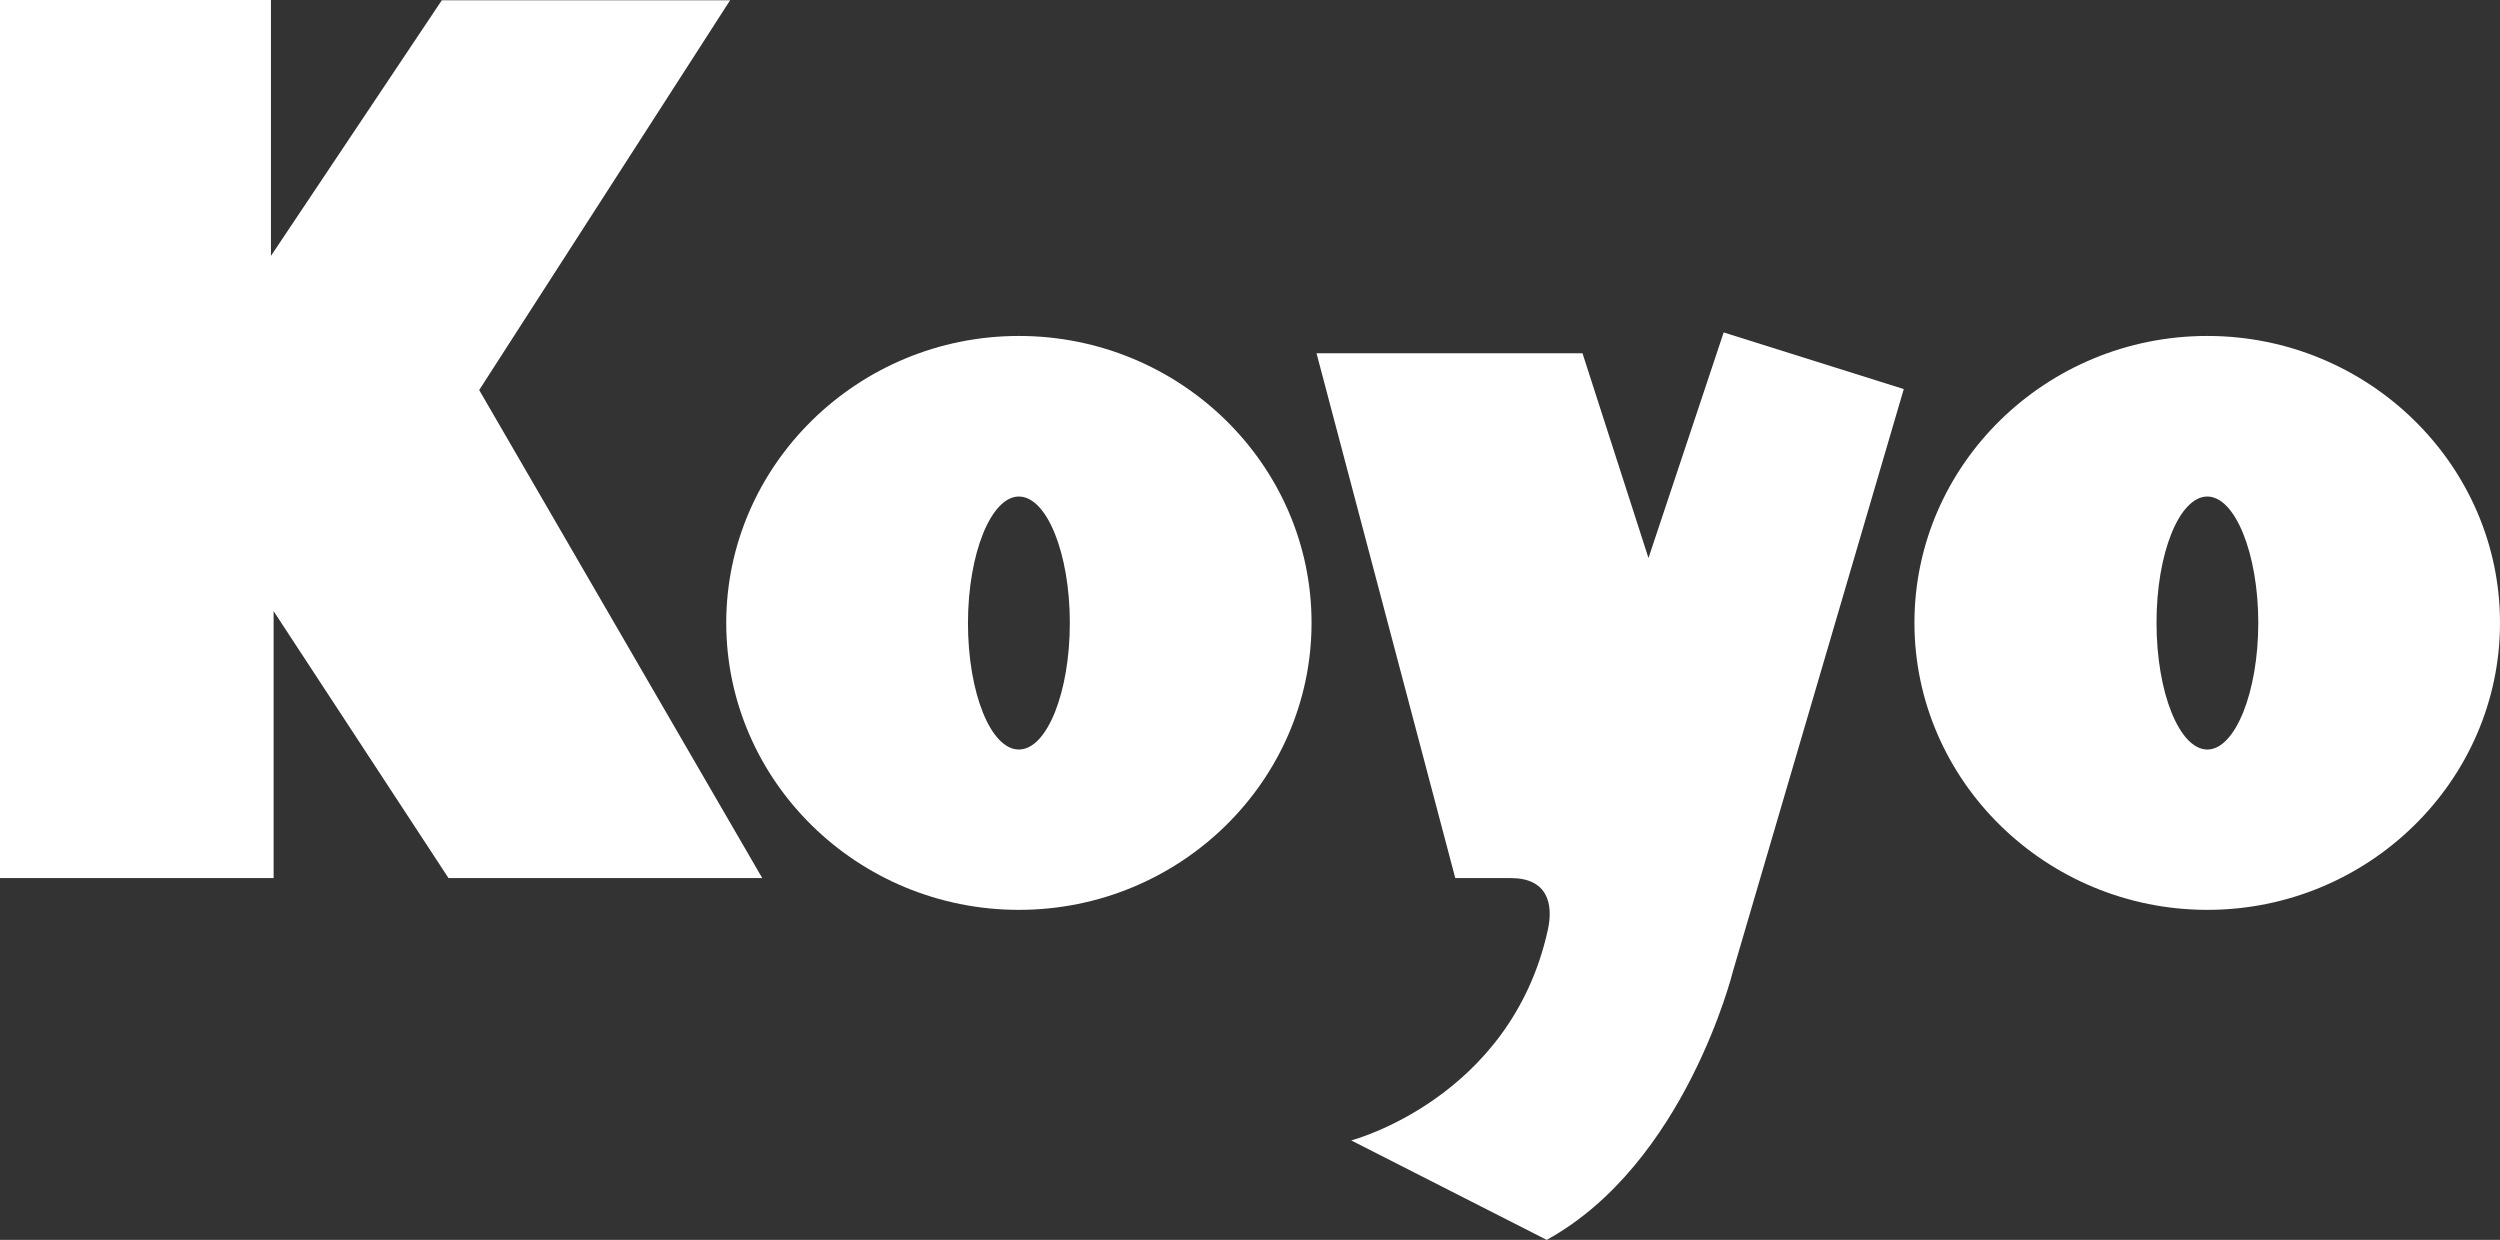
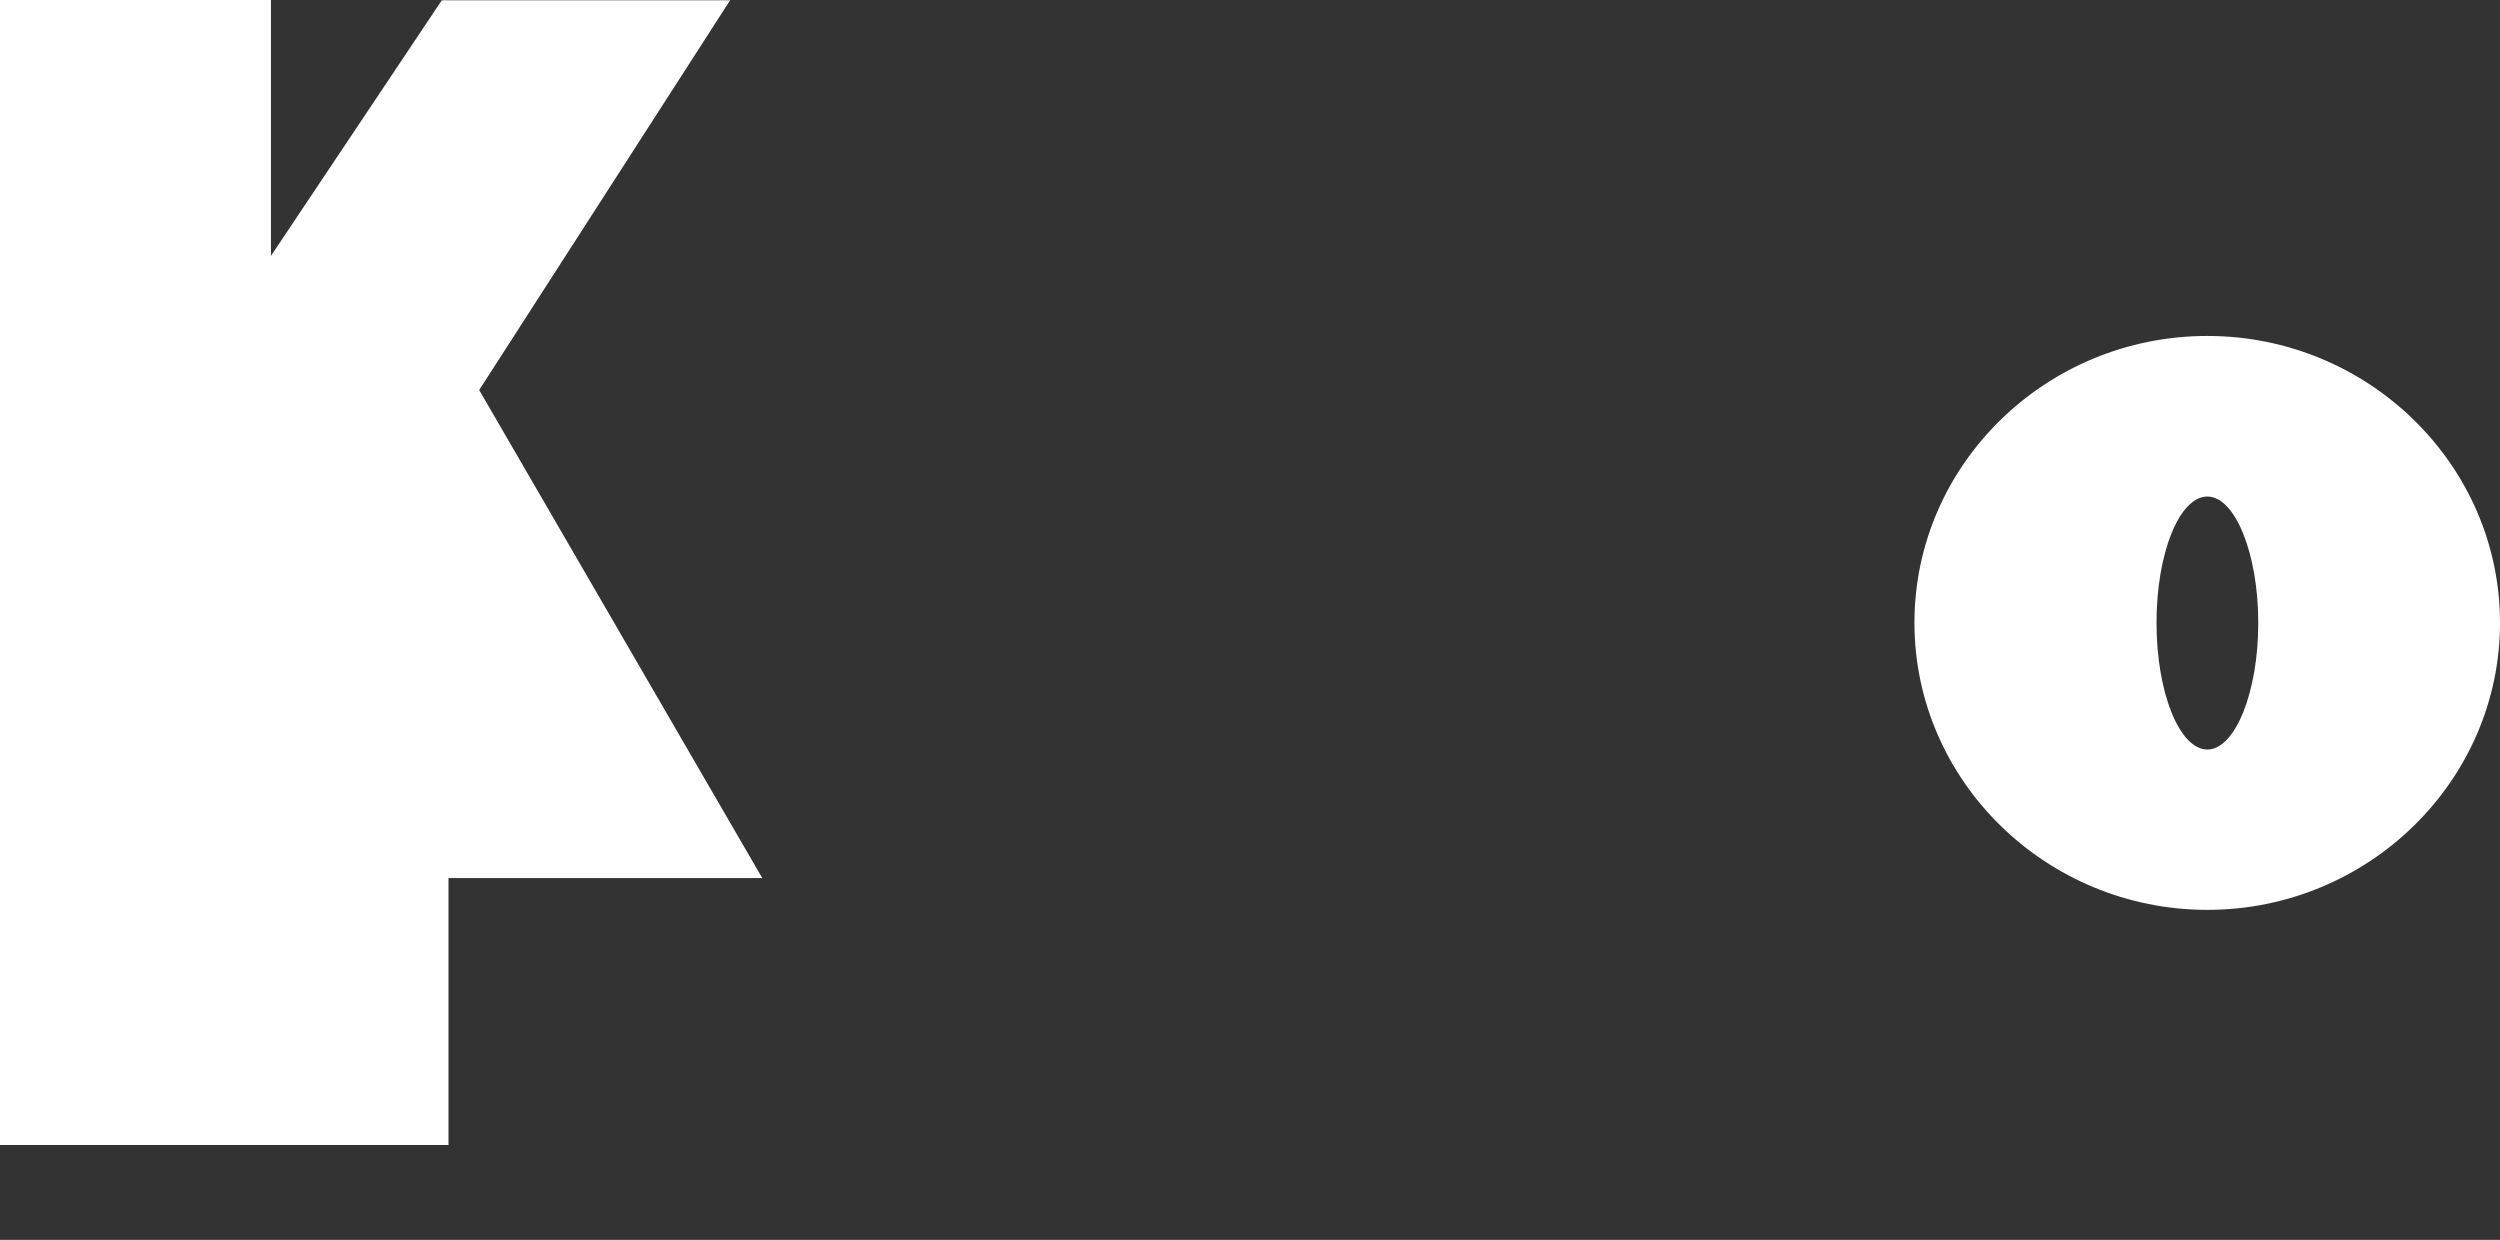
<svg xmlns="http://www.w3.org/2000/svg" id="Layer_1" version="1.1" viewBox="0 0 2061.3 1022.3">
  <rect x="0" y="0" width="2061.3" height="1022.3" fill="#333333" stroke="none" />
  <defs>
    <style>
      .st0 {
        fill: #fff;
        fill-rule: evenodd;
      }
    </style>
  </defs>
-   <path class="st0" d="M1245.7,724h-45.8l-114.4-432.7h219.3l54.4,168.8,62-186,148.5,46.7-140.9,480.2s-39.1,158.3-153.5,221.3l-161.2-82s131.4-34.3,162.1-173.5c5-22.5-1-42.8-30.5-42.8h0Z" />
-   <path class="st0" d="M0,724V0h223.4v211L364.3.2h237.7l-206.9,321.4,233.4,402.4h-258.7l-144.2-220.1v220.1H0Z" />
+   <path class="st0" d="M0,724V0h223.4v211L364.3.2h237.7l-206.9,321.4,233.4,402.4h-258.7v220.1H0Z" />
  <path class="st0" d="M1820,277c132.8,0,241.3,106.3,241.3,236.5s-108.5,236.7-241.3,236.7-241.5-106.3-241.5-236.7,108.5-236.5,241.5-236.5ZM1820,409.4c22.9,0,42,47,42,104.2s-19.1,104.4-42,104.4-41.9-46.7-41.9-104.4c-.1-57.3,18.8-104.2,41.9-104.2h0Z" />
-   <path class="st0" d="M840.1,277c133,0,241.3,106.3,241.3,236.5s-108.2,236.7-241.3,236.7-241.3-106.3-241.3-236.7c.1-130.1,108.5-236.5,241.3-236.5h0ZM840.1,409.4c23.1,0,42,47,42,104.2s-18.8,104.4-42,104.4-42-46.7-42-104.4c.1-57.3,19.1-104.2,42-104.2Z" />
</svg>